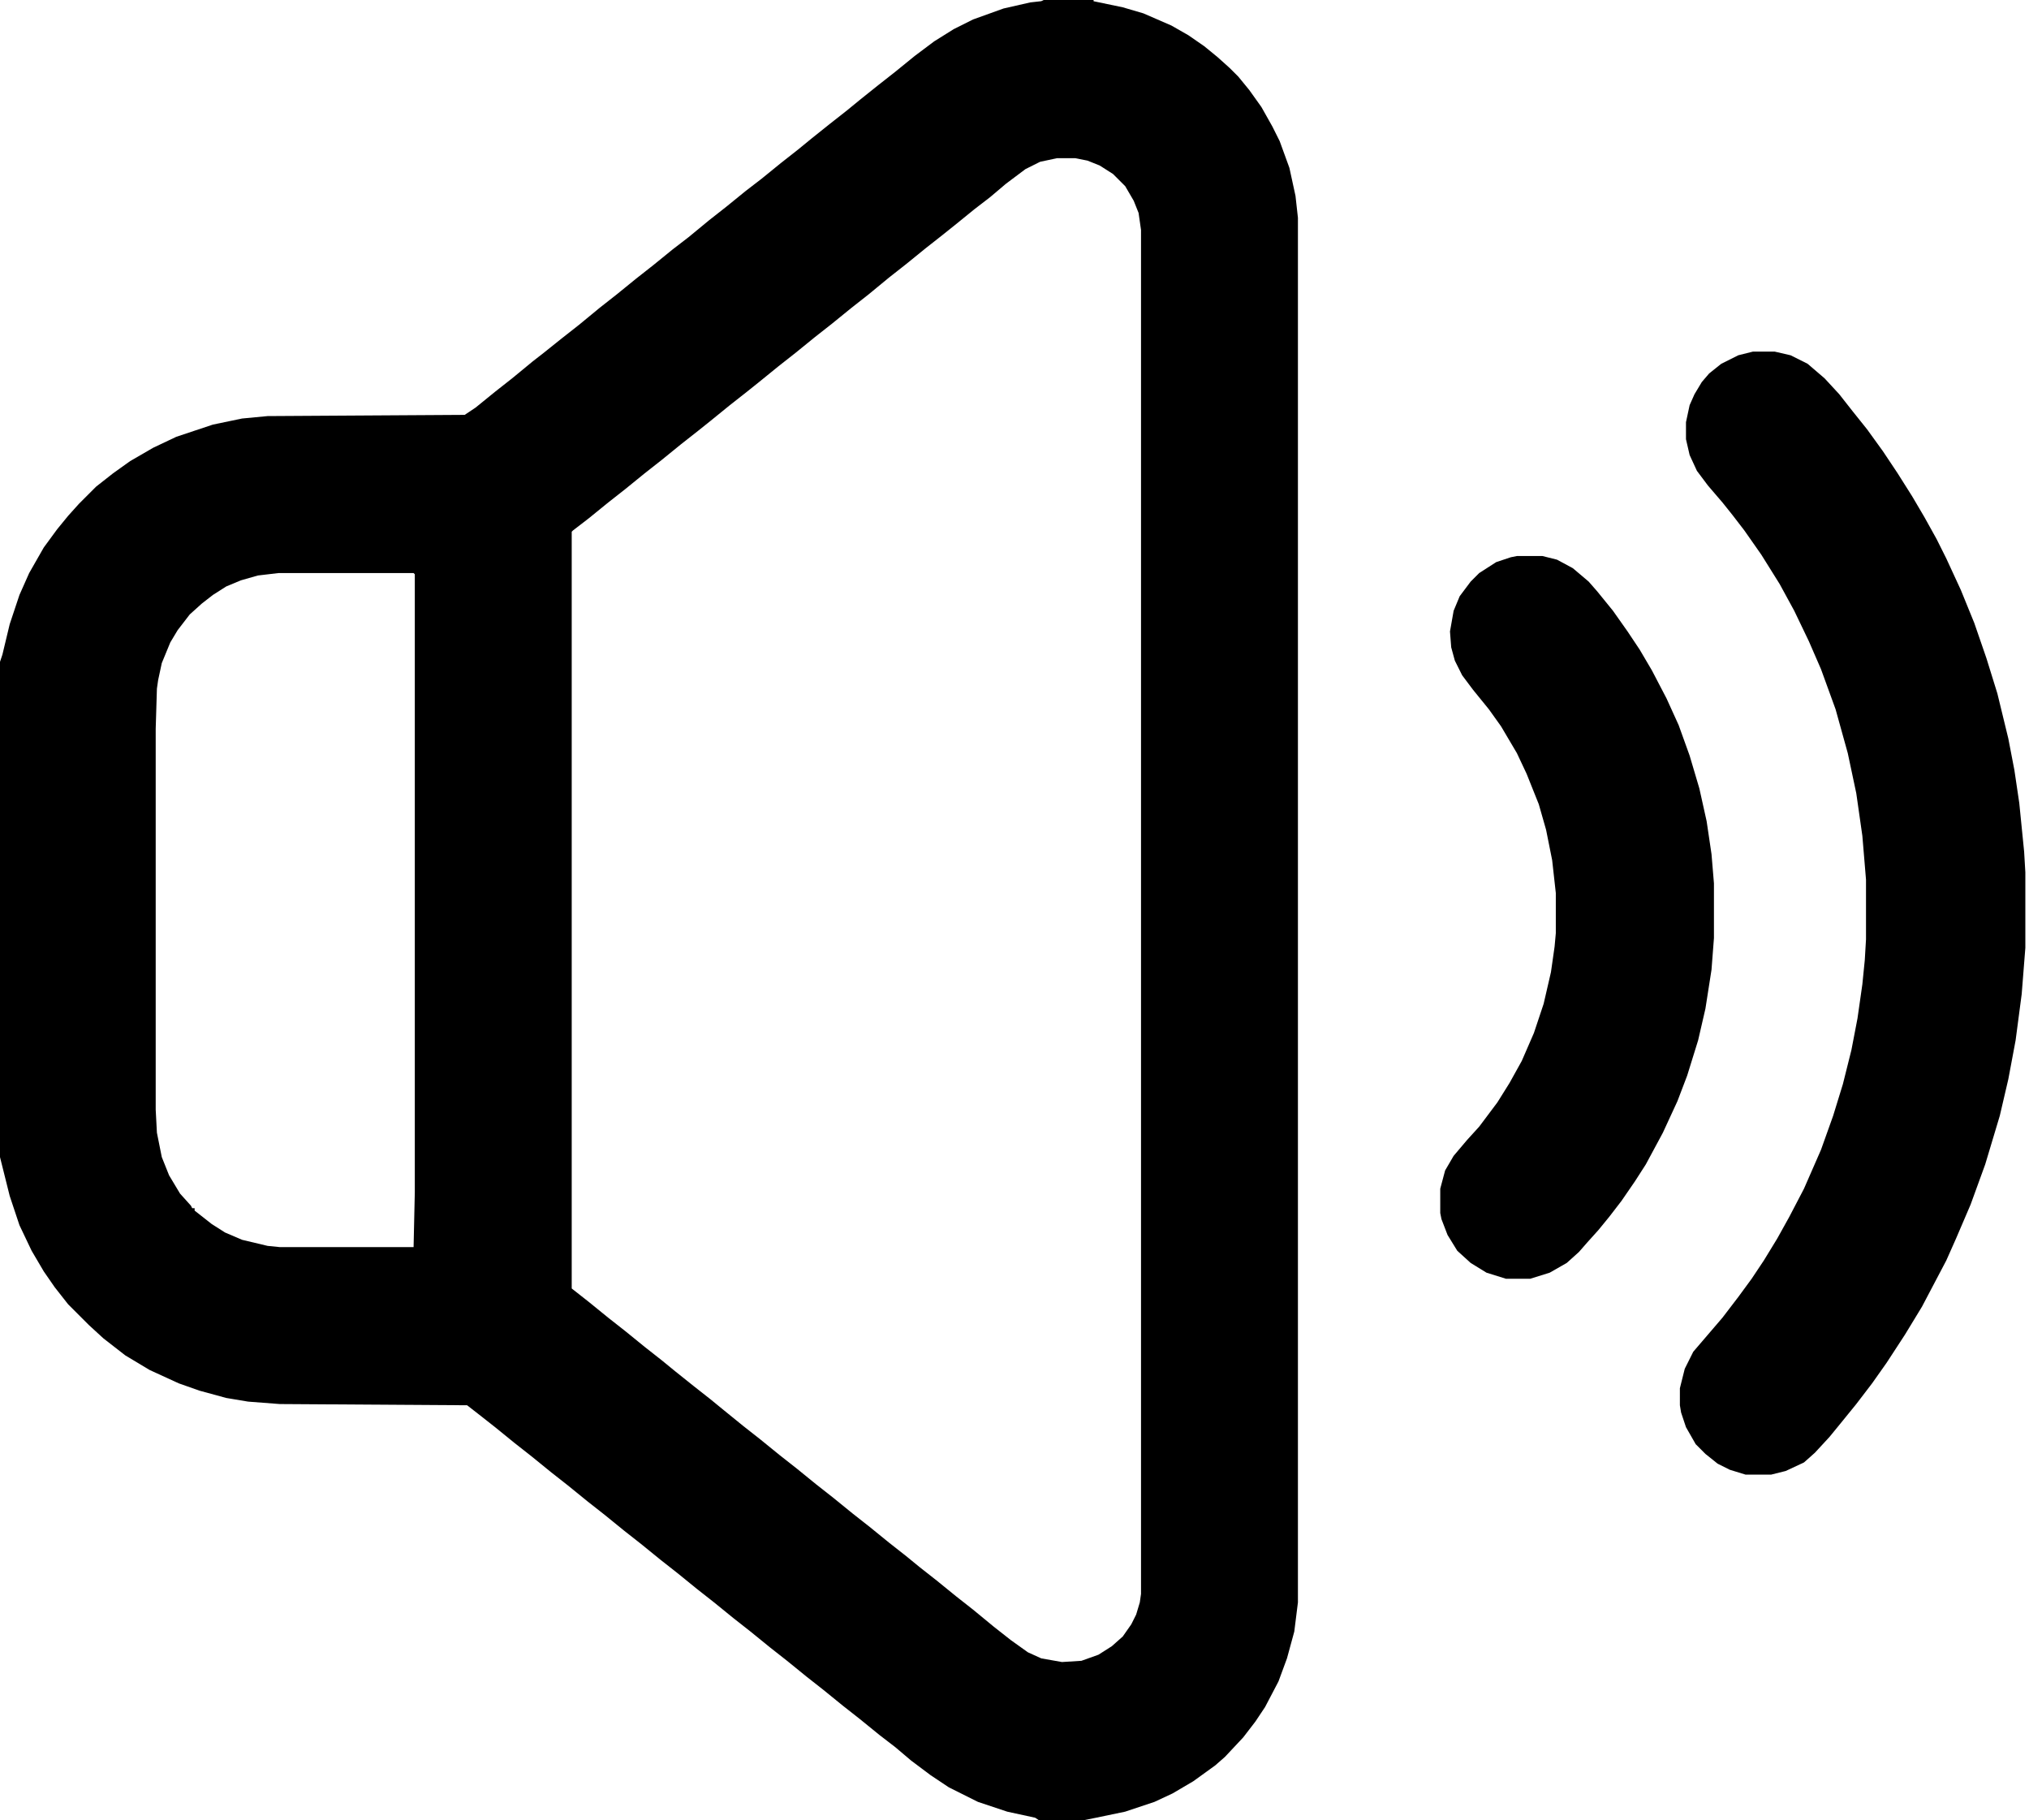
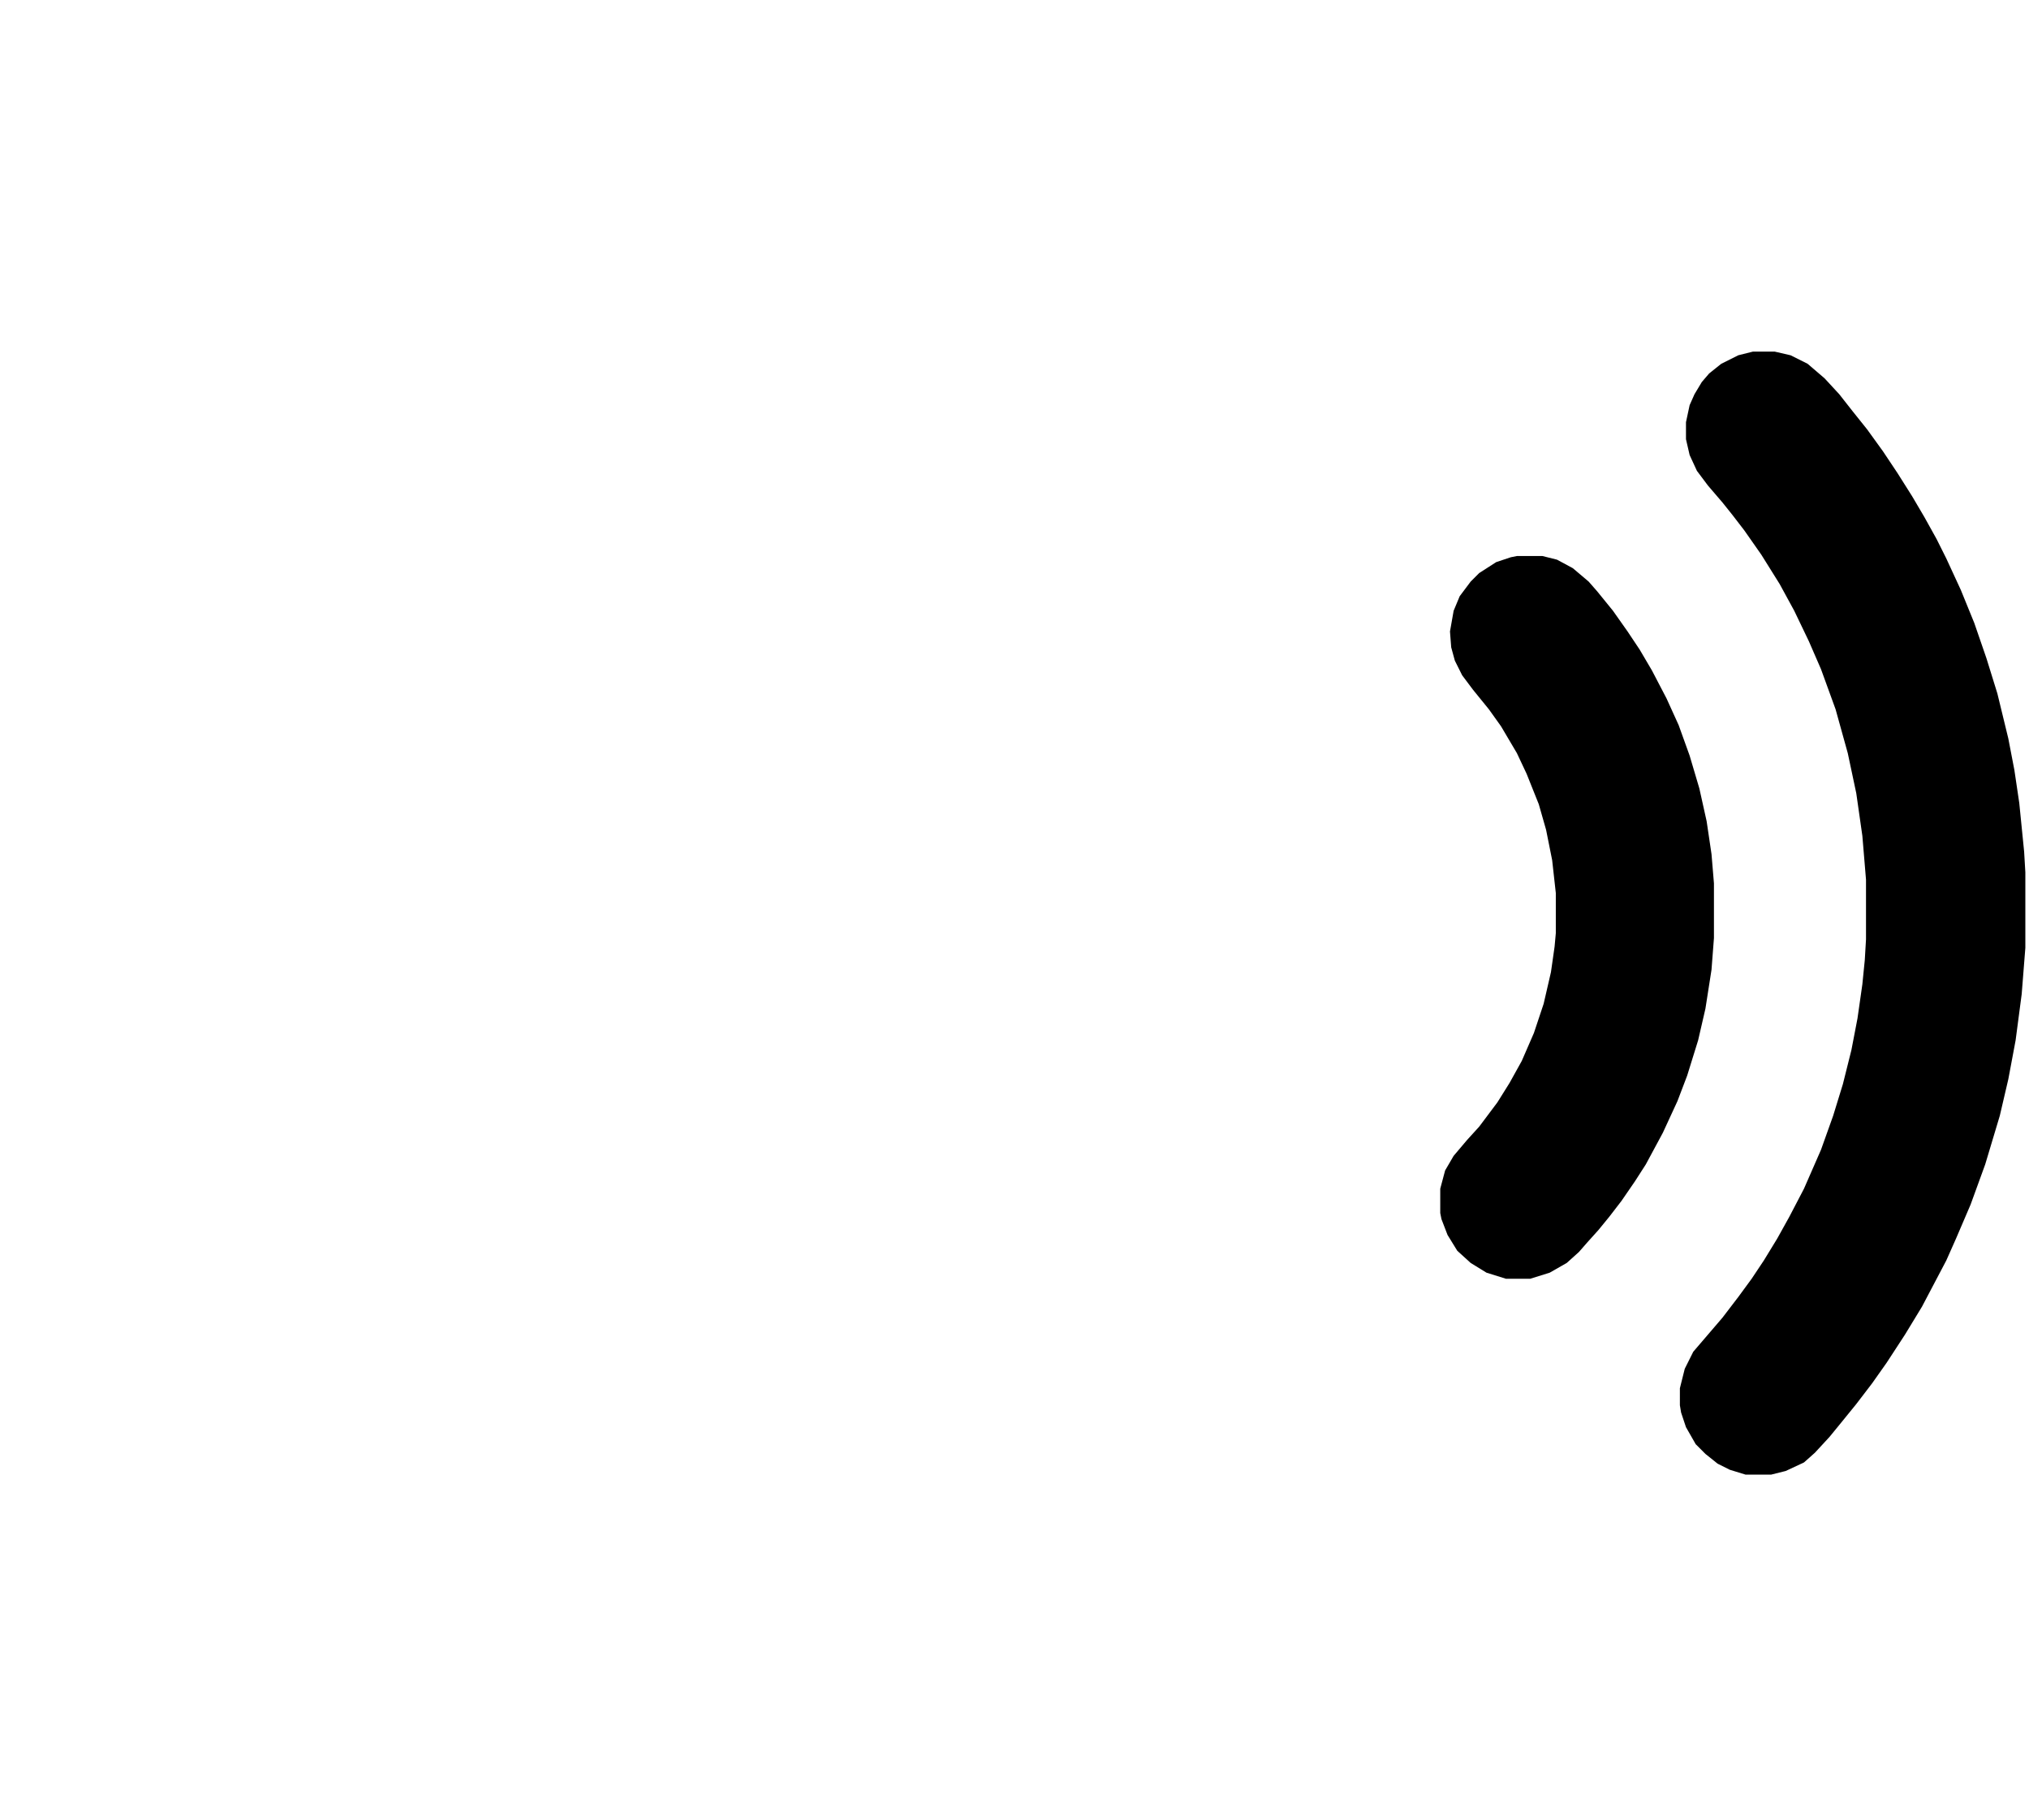
<svg xmlns="http://www.w3.org/2000/svg" version="1.1" viewBox="0 0 1668 1496" width="417" height="374">
-   <path transform="translate(858)" d="m0 0h41v1l24 5 17 5 23 10 14 8 13 9 11 9 10 9 7 7 9 11 10 14 9 16 6 12 8 22 5 23 2 18v1138l-3 24-6 22-7 19-11 21-8 12-10 13-15 16-8 7-18 13-17 10-15 7-24 8-24 5-10 2h-37l-3-2-23-5-24-8-24-12-15-10-16-12-13-11-13-10-16-13-14-11-16-13-14-11-16-13-14-11-16-13-14-11-16-13-14-11-16-13-14-11-16-13-14-11-16-13-14-11-16-13-14-11-16-13-14-11-16-13-14-11-9-7-154-1-26-2-18-3-22-6-17-6-24-11-20-12-18-14-12-11-17-17-11-14-9-13-10-17-10-21-8-24-8-32v-407l2-6 6-25 8-24 8-18 12-21 11-15 9-11 9-10 14-14 14-11 14-10 19-11 19-9 30-10 24-5 21-2 162-1 9-6 16-13 14-11 17-14 9-7 15-12 14-11 17-14 14-11 16-13 14-11 16-13 13-10 17-14 14-11 16-13 13-10 16-13 14-11 11-9 15-12 14-11 11-9 15-12 14-11 16-13 16-12 16-10 16-8 25-9 22-5 9-1zm11 130-14 3-12 6-16 12-13 11-13 10-16 13-10 8-14 11-16 13-14 11-17 14-14 11-16 13-14 11-16 13-14 11-16 13-10 8-14 11-16 13-10 8-14 11-16 13-14 11-16 13-14 11-16 13-13 10-1 1v622l14 11 16 13 14 11 16 13 14 11 11 9 15 12 14 11 11 9 16 13 14 11 16 13 14 11 16 13 14 11 16 13 14 11 16 13 14 11 11 9 14 11 16 13 14 11 17 14 14 11 14 10 11 5 17 3 16-1 14-5 11-7 9-8 7-10 4-8 3-10 1-7v-1121l-2-14-4-10-7-12-10-10-11-7-10-4-10-2zm-640 341-17 2-14 4-12 5-11 7-9 7-10 9-10 13-6 10-7 17-3 14-1 7-1 33v313l1 19 4 20 6 15 9 15 9 10 1 2h2v2l14 11 11 7 14 6 21 5 10 1h110l1-45v-508l-1-1z" />
  <path transform="translate(1441,289)" d="m0 0h18l13 3 14 7 14 12 12 13 11 14 12 15 13 18 12 18 12 19 10 17 10 18 8 16 12 26 11 27 10 29 9 29 9 37 5 26 4 27 4 40 1 17v62l-3 38-5 38-6 32-7 30-12 40-12 33-12 28-8 18-20 38-14 23-15 23-12 17-13 17-13 16-9 11-12 13-9 8-15 7-12 3h-21l-13-4-10-5-10-8-8-8-8-14-4-12-1-6v-14l4-16 7-14 24-28 13-17 11-15 10-15 11-18 10-18 12-23 14-32 10-28 8-26 7-28 5-26 4-28 2-20 1-17v-49l-3-36-5-35-7-33-10-36-12-33-10-23-12-25-12-22-15-24-14-20-10-13-8-10-12-14-9-12-6-13-3-13v-14l3-14 4-9 6-10 6-7 10-8 14-7z" />
  <path transform="translate(1247,457)" d="m0 0h21l12 3 13 7 13 11 7 8 13 16 12 17 10 15 10 17 12 23 10 22 9 25 8 27 6 27 4 27 2 24v45l-2 26-5 32-6 26-9 29-8 21-12 26-14 26-9 14-11 16-10 13-9 11-9 10-7 8-10 9-14 8-16 5h-20l-16-5-13-8-11-10-8-13-5-13-1-5v-20l4-15 7-12 11-13 10-11 15-20 10-16 10-18 10-23 8-24 6-26 3-21 1-11v-33l-3-27-5-25-6-21-10-25-8-17-13-22-10-14-13-16-9-12-6-12-3-11-1-13 3-17 5-12 9-12 7-7 14-9 12-4z" />
</svg>